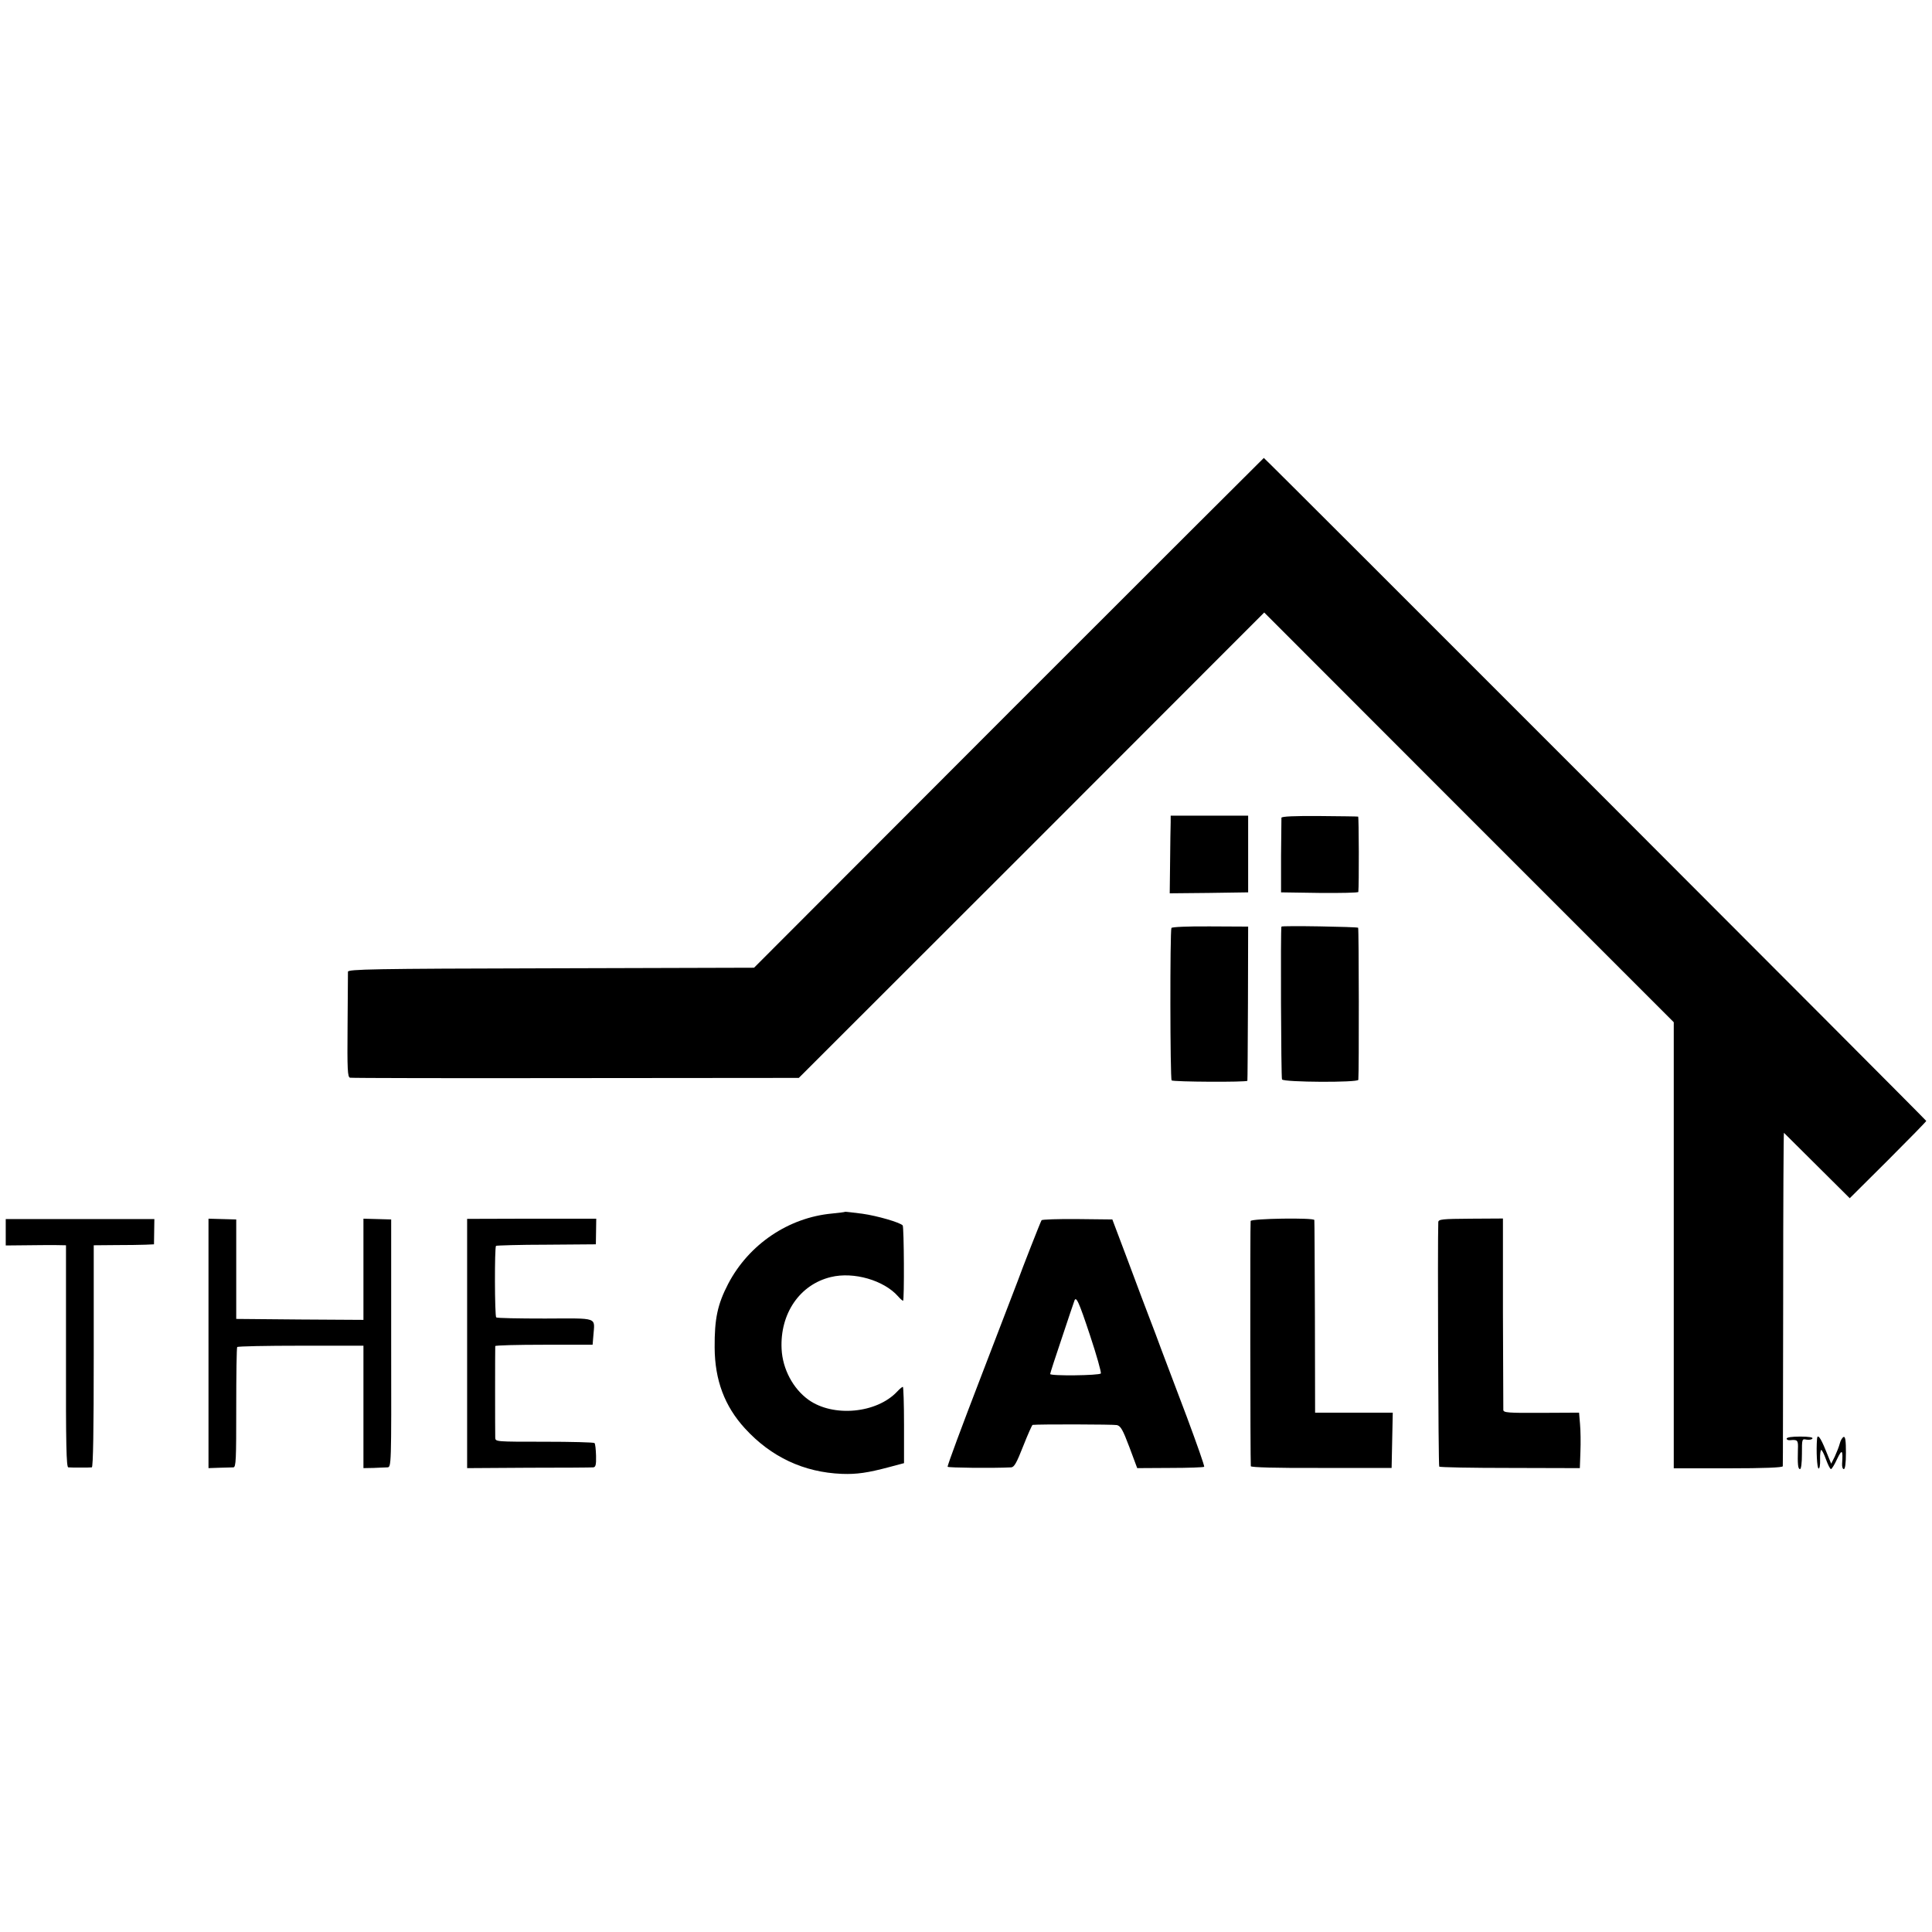
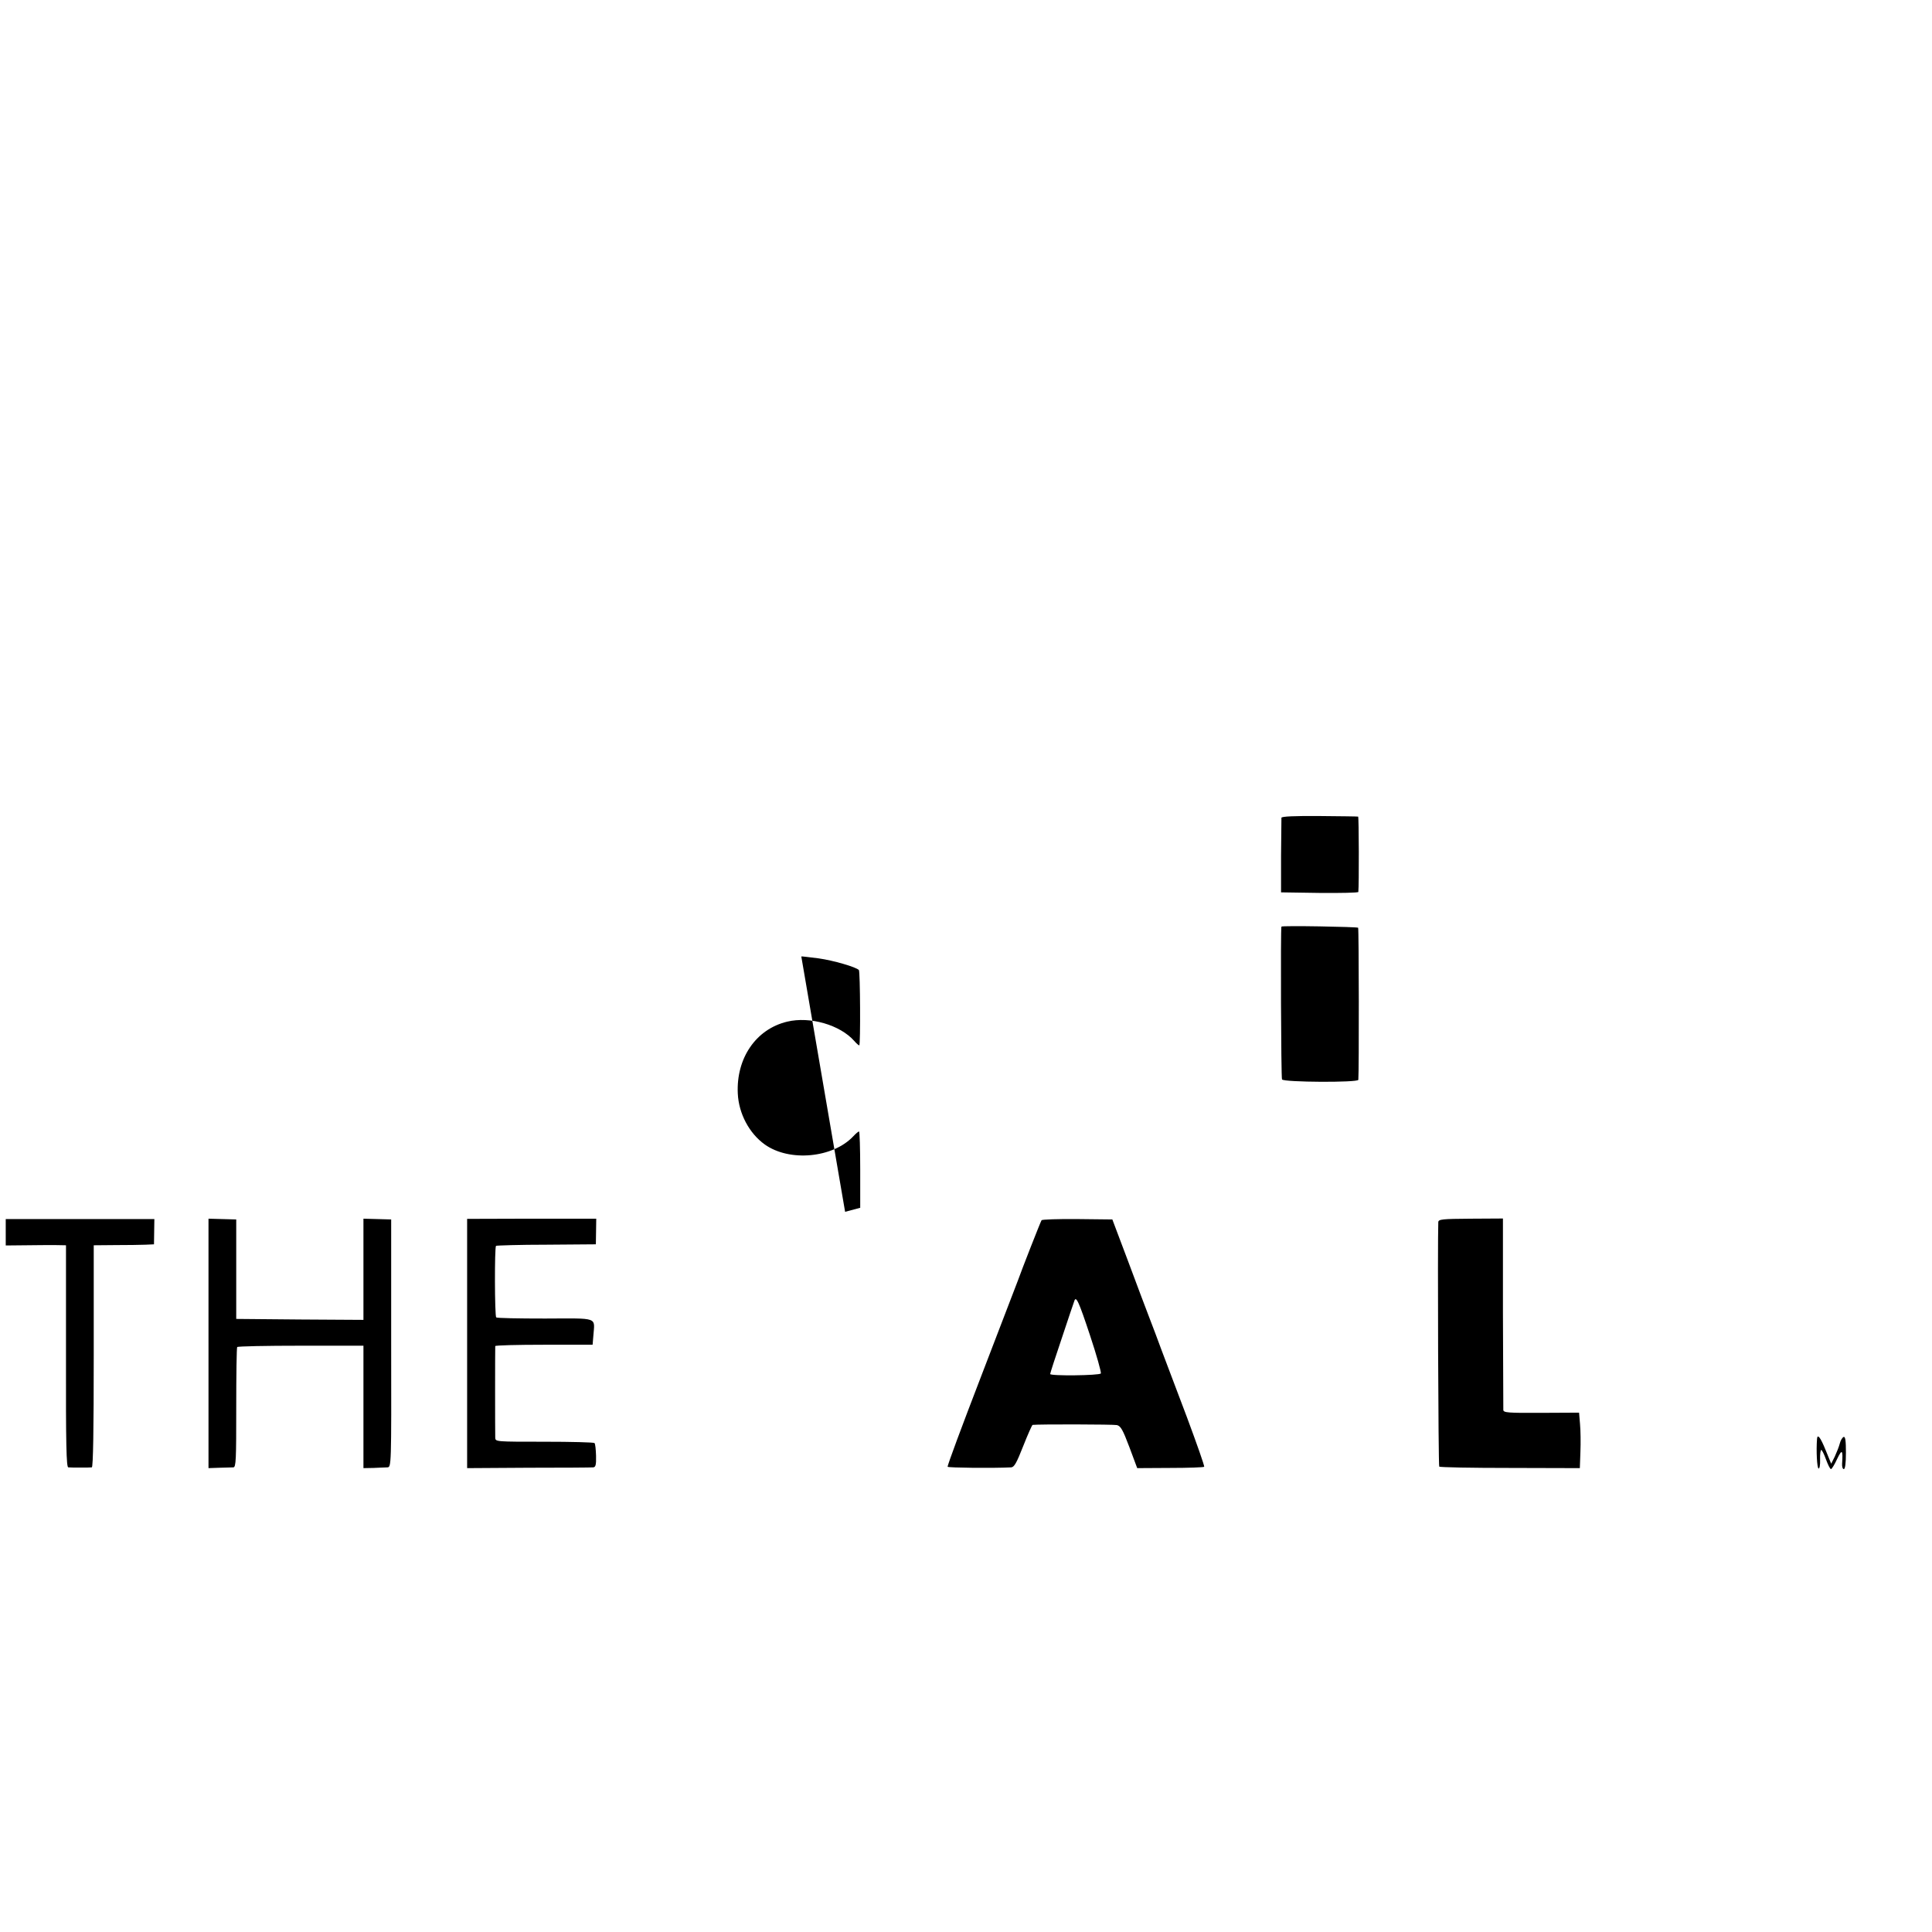
<svg xmlns="http://www.w3.org/2000/svg" version="1.0" width="1010pt" height="1010pt" viewBox="0 0 1010 1010" preserveAspectRatio="xMidYMid meet">
  <g transform="translate(0,1010) scale(0.1,-0.1)" fill="#000000" stroke="none">
-     <path d="M5273 6374 l-1331 -1333 -1061 -3 c-938 -2 -1061 -5 -1062 -18 0 -8 -1 -135 -2 -283 -2 -230 0 -268 13 -271 8 -2 540 -3 1181 -2 l1165 1 1217 1216 1216 1217 1070 -1071 1071 -1071 0 -1166 0 -1166 285 0 c188 0 285 4 285 11 1 5 1 401 2 878 0 478 2 867 4 865 2 -2 80 -79 174 -173 l170 -169 200 199 c110 110 200 202 200 205 0 5 -3456 3464 -3463 3466 -1 0 -601 -599 -1334 -1332z" />
-     <path d="M6120 5801 c-1 -20 -2 -111 -3 -204 l-2 -167 205 2 205 3 0 200 0 201 -202 0 -203 0 0 -35z" />
    <path d="M6699 5825 c0 -5 -1 -95 -2 -200 l0 -190 201 -3 c111 -1 202 1 203 5 4 35 3 393 -1 394 -3 1 -94 2 -202 3 -131 1 -198 -2 -199 -9z" />
-     <path d="M6124 5249 c-8 -14 -7 -789 1 -797 8 -8 394 -10 396 -2 1 3 2 185 3 406 l1 400 -197 1 c-119 1 -200 -3 -204 -8z" />
    <path d="M6699 5256 c-5 -8 -2 -791 3 -799 9 -15 398 -17 399 -2 4 46 3 789 -1 795 -4 5 -397 12 -401 6z" />
-     <path d="M4418 3765 c-2 -2 -32 -5 -68 -9 -228 -21 -435 -161 -543 -367 -56 -108 -72 -183 -71 -334 1 -170 52 -306 158 -422 137 -150 308 -230 507 -238 78 -3 137 6 246 35 l79 21 0 200 c0 109 -3 199 -6 199 -4 0 -17 -11 -30 -25 -107 -114 -334 -135 -463 -43 -81 58 -136 161 -141 266 -9 185 95 337 258 376 119 29 277 -17 351 -101 11 -13 23 -23 26 -23 7 0 5 387 -2 394 -16 16 -133 50 -211 61 -48 6 -89 11 -90 10z" />
+     <path d="M4418 3765 l79 21 0 200 c0 109 -3 199 -6 199 -4 0 -17 -11 -30 -25 -107 -114 -334 -135 -463 -43 -81 58 -136 161 -141 266 -9 185 95 337 258 376 119 29 277 -17 351 -101 11 -13 23 -23 26 -23 7 0 5 387 -2 394 -16 16 -133 50 -211 61 -48 6 -89 11 -90 10z" />
    <path d="M30 3658 l0 -69 103 1 c56 1 127 1 157 1 l55 -1 0 -580 c-1 -464 2 -580 12 -581 7 -1 36 -1 63 -1 28 0 55 0 60 1 7 1 10 202 10 581 l0 580 113 1 c61 0 132 1 157 2 l45 2 1 66 1 66 -388 0 -389 0 0 -69z" />
    <path d="M1090 3077 l0 -652 58 2 c31 1 64 2 72 2 14 1 15 40 15 312 0 170 2 313 5 317 3 4 152 7 333 7 l327 0 0 -320 0 -320 53 1 c28 1 61 3 72 3 21 1 21 5 20 649 l0 647 -72 2 -73 2 0 -264 0 -265 -332 2 -333 3 0 260 0 260 -73 2 -72 2 0 -652z" />
    <path d="M2442 3077 l0 -652 321 2 c177 0 329 1 338 2 13 1 16 13 15 60 -1 33 -4 63 -8 67 -4 4 -122 7 -263 7 -253 0 -255 0 -256 21 -1 26 -1 468 0 479 1 4 115 7 255 7 l254 0 4 48 c7 98 31 90 -252 89 -138 0 -253 2 -256 6 -8 8 -9 366 -1 374 3 2 122 6 264 6 l258 2 1 67 1 67 -338 0 -337 -1 0 -651z" />
    <path d="M5445 3721 c-7 -12 -103 -257 -124 -316 -10 -27 -98 -256 -195 -508 -97 -252 -175 -461 -172 -465 3 -5 230 -8 332 -3 16 1 28 22 63 111 24 61 46 110 49 111 33 4 423 3 441 -1 20 -5 31 -25 65 -115 l41 -110 172 1 c95 0 175 3 178 6 3 3 -38 119 -90 259 -53 140 -112 297 -132 349 -19 52 -48 129 -64 170 -16 41 -66 174 -111 295 l-83 220 -182 2 c-101 1 -185 -2 -188 -6z m253 -601 c35 -105 60 -195 57 -200 -7 -11 -265 -14 -265 -3 0 4 27 88 61 188 33 99 62 186 65 193 9 30 23 0 82 -178z" />
-     <path d="M6538 3717 c-3 -10 -2 -1254 1 -1282 1 -6 131 -10 368 -9 l368 0 3 145 3 144 -203 0 -203 0 -1 500 c-1 275 -2 503 -3 507 -2 13 -329 8 -333 -5z" />
    <path d="M7519 3711 c-4 -106 0 -1273 5 -1278 4 -4 170 -7 371 -7 l364 -1 3 85 c2 47 1 112 -2 145 l-5 60 -197 -1 c-175 -1 -198 1 -199 15 0 9 -1 238 -2 509 l0 492 -169 -1 c-149 -1 -168 -3 -169 -18z" />
-     <path d="M9340 2579 c0 -5 8 -9 18 -8 40 4 43 0 41 -48 -2 -77 0 -103 11 -103 6 0 10 33 10 79 0 79 0 80 24 75 14 -2 28 0 31 6 4 6 -20 10 -64 10 -44 0 -71 -4 -71 -11z" />
    <path d="M9499 2578 c-5 -62 0 -153 8 -155 5 -2 9 18 8 47 -1 27 2 50 6 50 4 0 15 -22 25 -50 10 -27 21 -50 26 -50 4 0 19 24 32 53 26 54 31 48 26 -25 -1 -16 3 -28 9 -28 7 0 11 31 11 86 0 62 -3 85 -12 82 -7 -3 -16 -18 -20 -34 -4 -16 -16 -46 -26 -68 l-19 -38 -29 71 c-27 67 -43 87 -45 59z" />
  </g>
</svg>